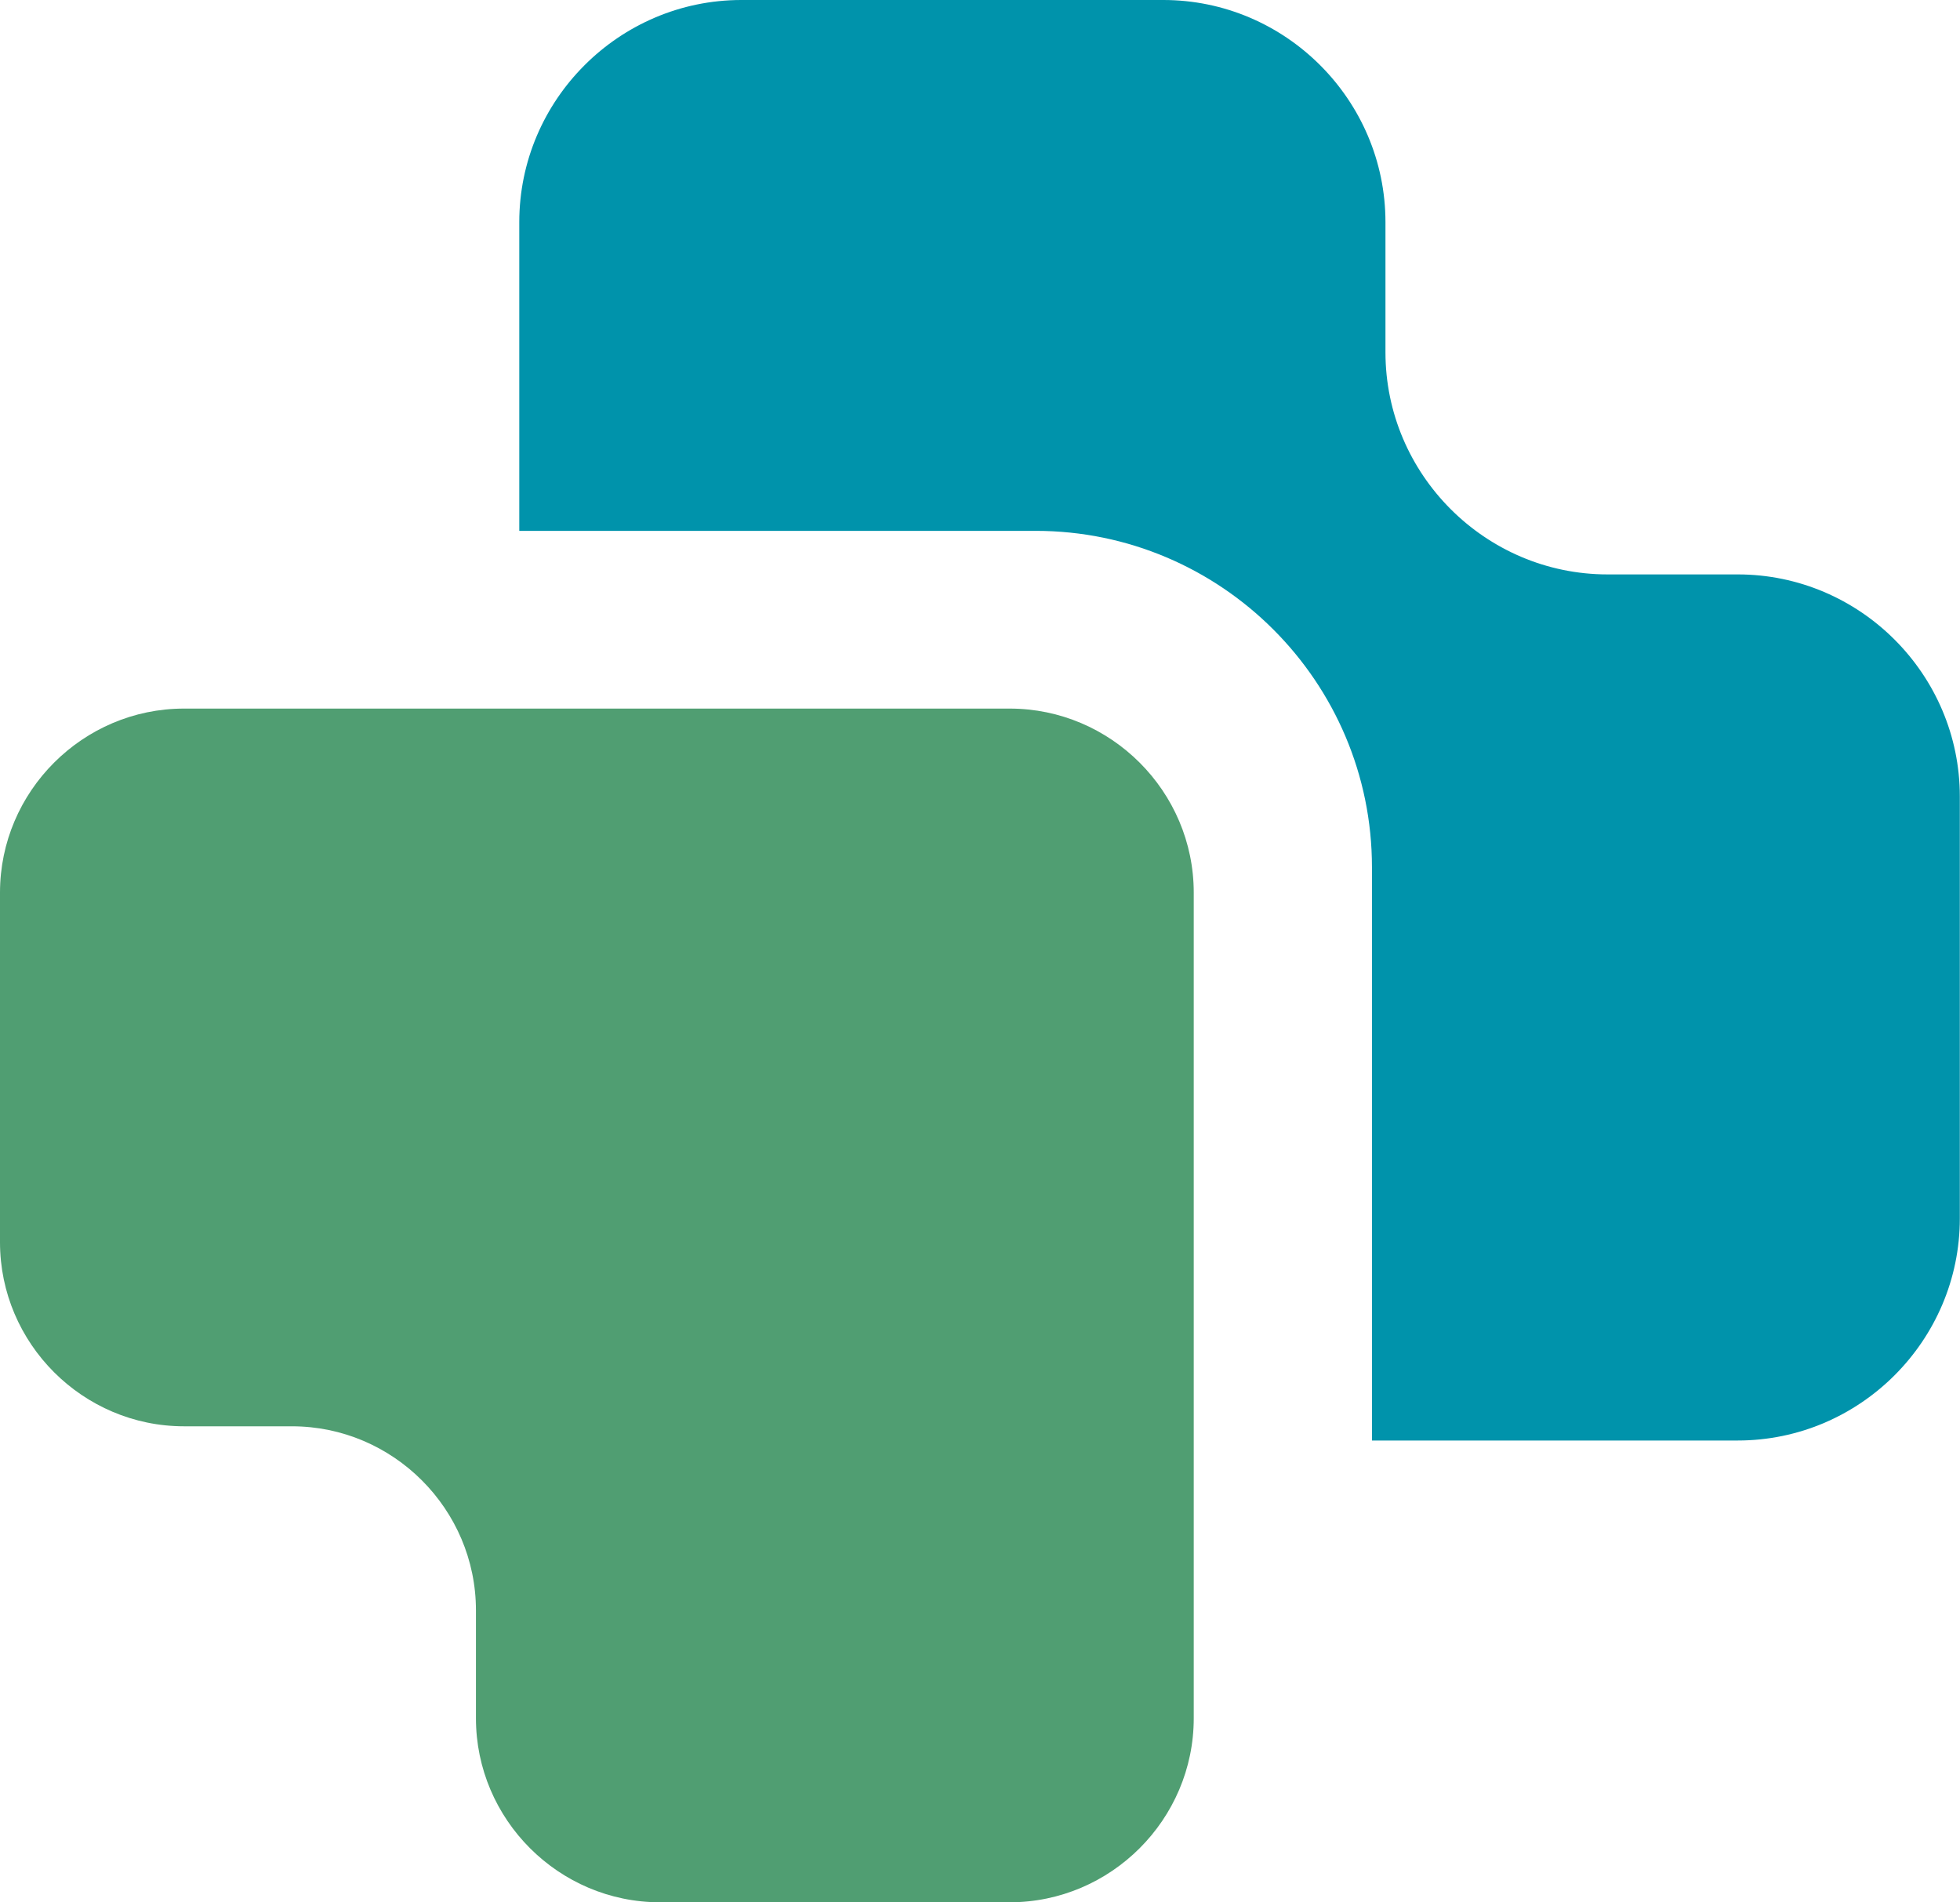
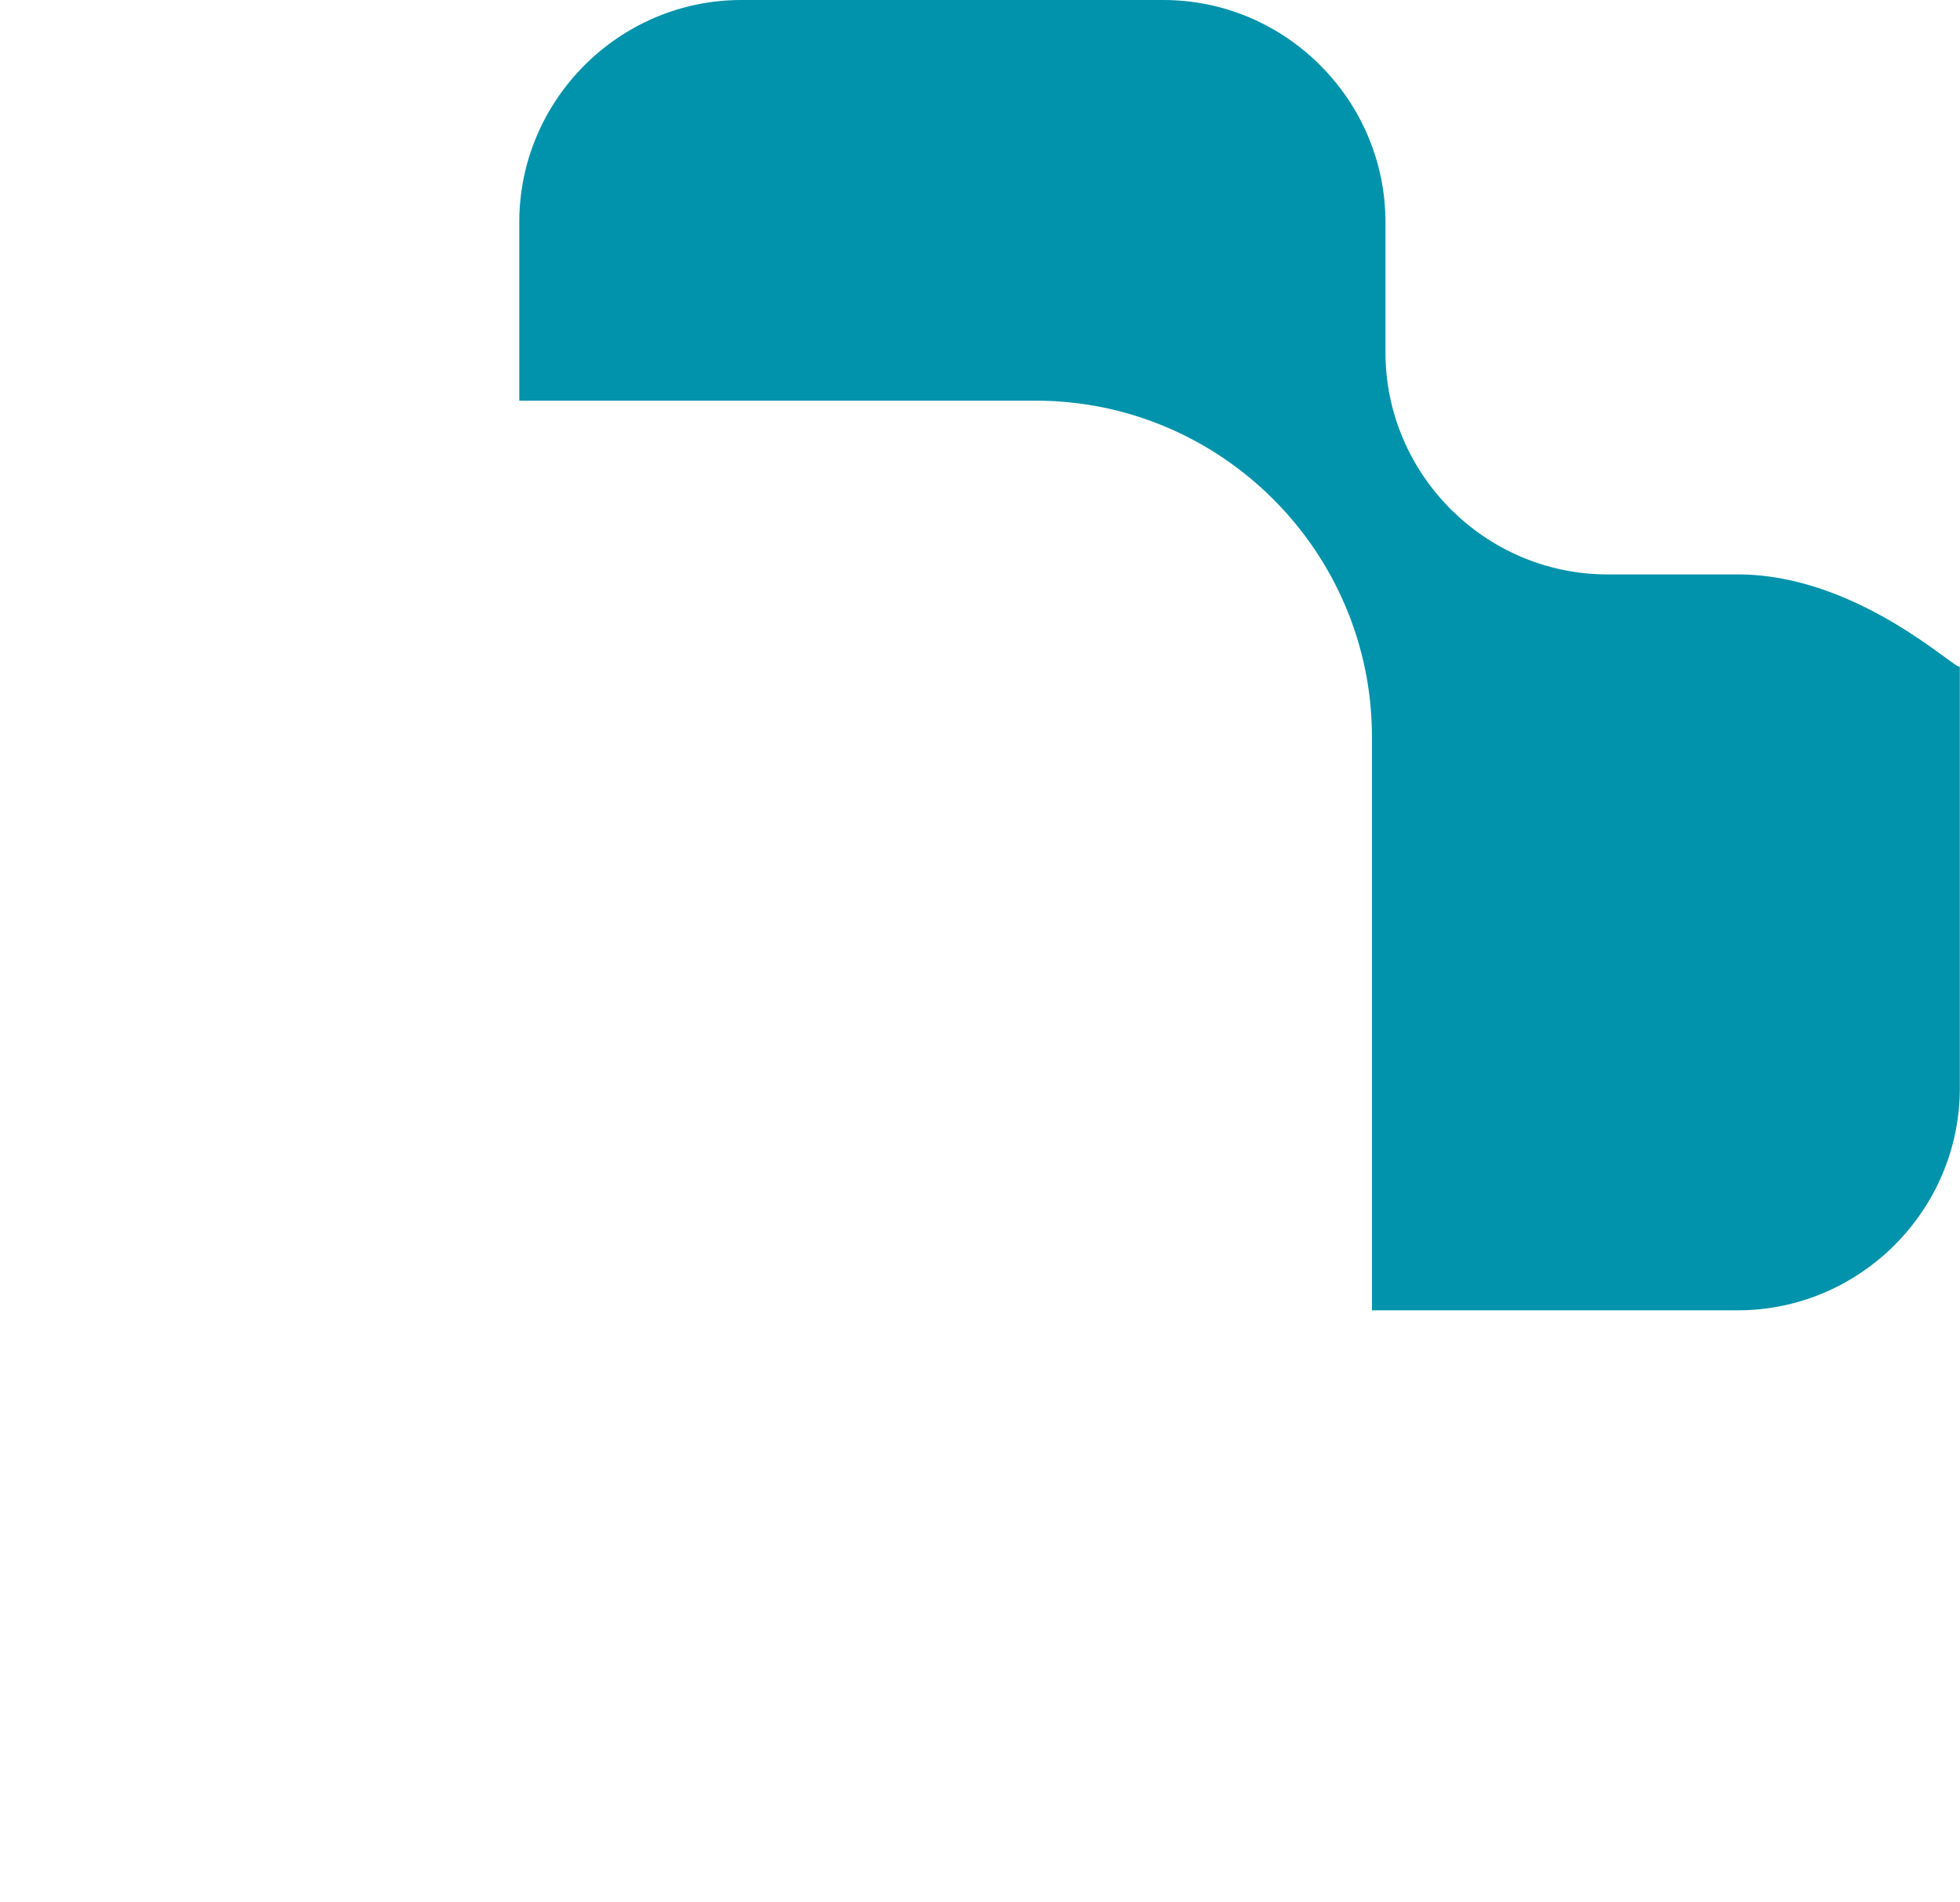
<svg xmlns="http://www.w3.org/2000/svg" height="431.0" preserveAspectRatio="xMidYMid meet" version="1.0" viewBox="-0.0 0.0 444.1 431.0" width="444.1" zoomAndPan="magnify">
  <g>
    <g>
      <g id="change1_1">
-         <path d="M393.74,130.15h-29.5c-27.68,0-50.32-22.65-50.32-50.33v-29.5C313.91,22.65,291.27,0,263.59,0h-95.61 c-27.68,0-50.32,22.65-50.32,50.32v29.5c0,11.34,0,25.64,0,40.46l116.99,0c42.02,0,76.21,34.19,76.21,76.21l0,129.9 c19.25,0,38.76,0,53.38,0h29.5c27.68,0,50.32-22.65,50.32-50.32v-95.61C444.06,152.79,421.42,130.15,393.74,130.15z" fill="#0093AB" />
+         <path d="M393.74,130.15h-29.5c-27.68,0-50.32-22.65-50.32-50.33v-29.5C313.91,22.65,291.27,0,263.59,0h-95.61 c-27.68,0-50.32,22.65-50.32,50.32c0,11.34,0,25.64,0,40.46l116.99,0c42.02,0,76.21,34.19,76.21,76.21l0,129.9 c19.25,0,38.76,0,53.38,0h29.5c27.68,0,50.32-22.65,50.32-50.32v-95.61C444.06,152.79,421.42,130.15,393.74,130.15z" fill="#0093AB" />
      </g>
      <g id="change2_1">
-         <path d="M66.14,323.17c22.94,0,41.7,18.77,41.7,41.7v24.45c0,22.93,18.77,41.7,41.7,41.7h79.23 c22.93,0,41.71-18.77,41.71-41.7l0-24.44c0-22.93,0-60.47,0-83.41l0-79.22c0-22.93-18.77-41.7-41.71-41.7l-79.23,0 c-22.94,0-60.46,0-83.4,0l-24.44,0c-22.93,0-41.7,18.77-41.7,41.7v79.22c0,22.94,18.77,41.7,41.7,41.7H66.14z" fill="#509E72" />
-       </g>
+         </g>
    </g>
  </g>
</svg>